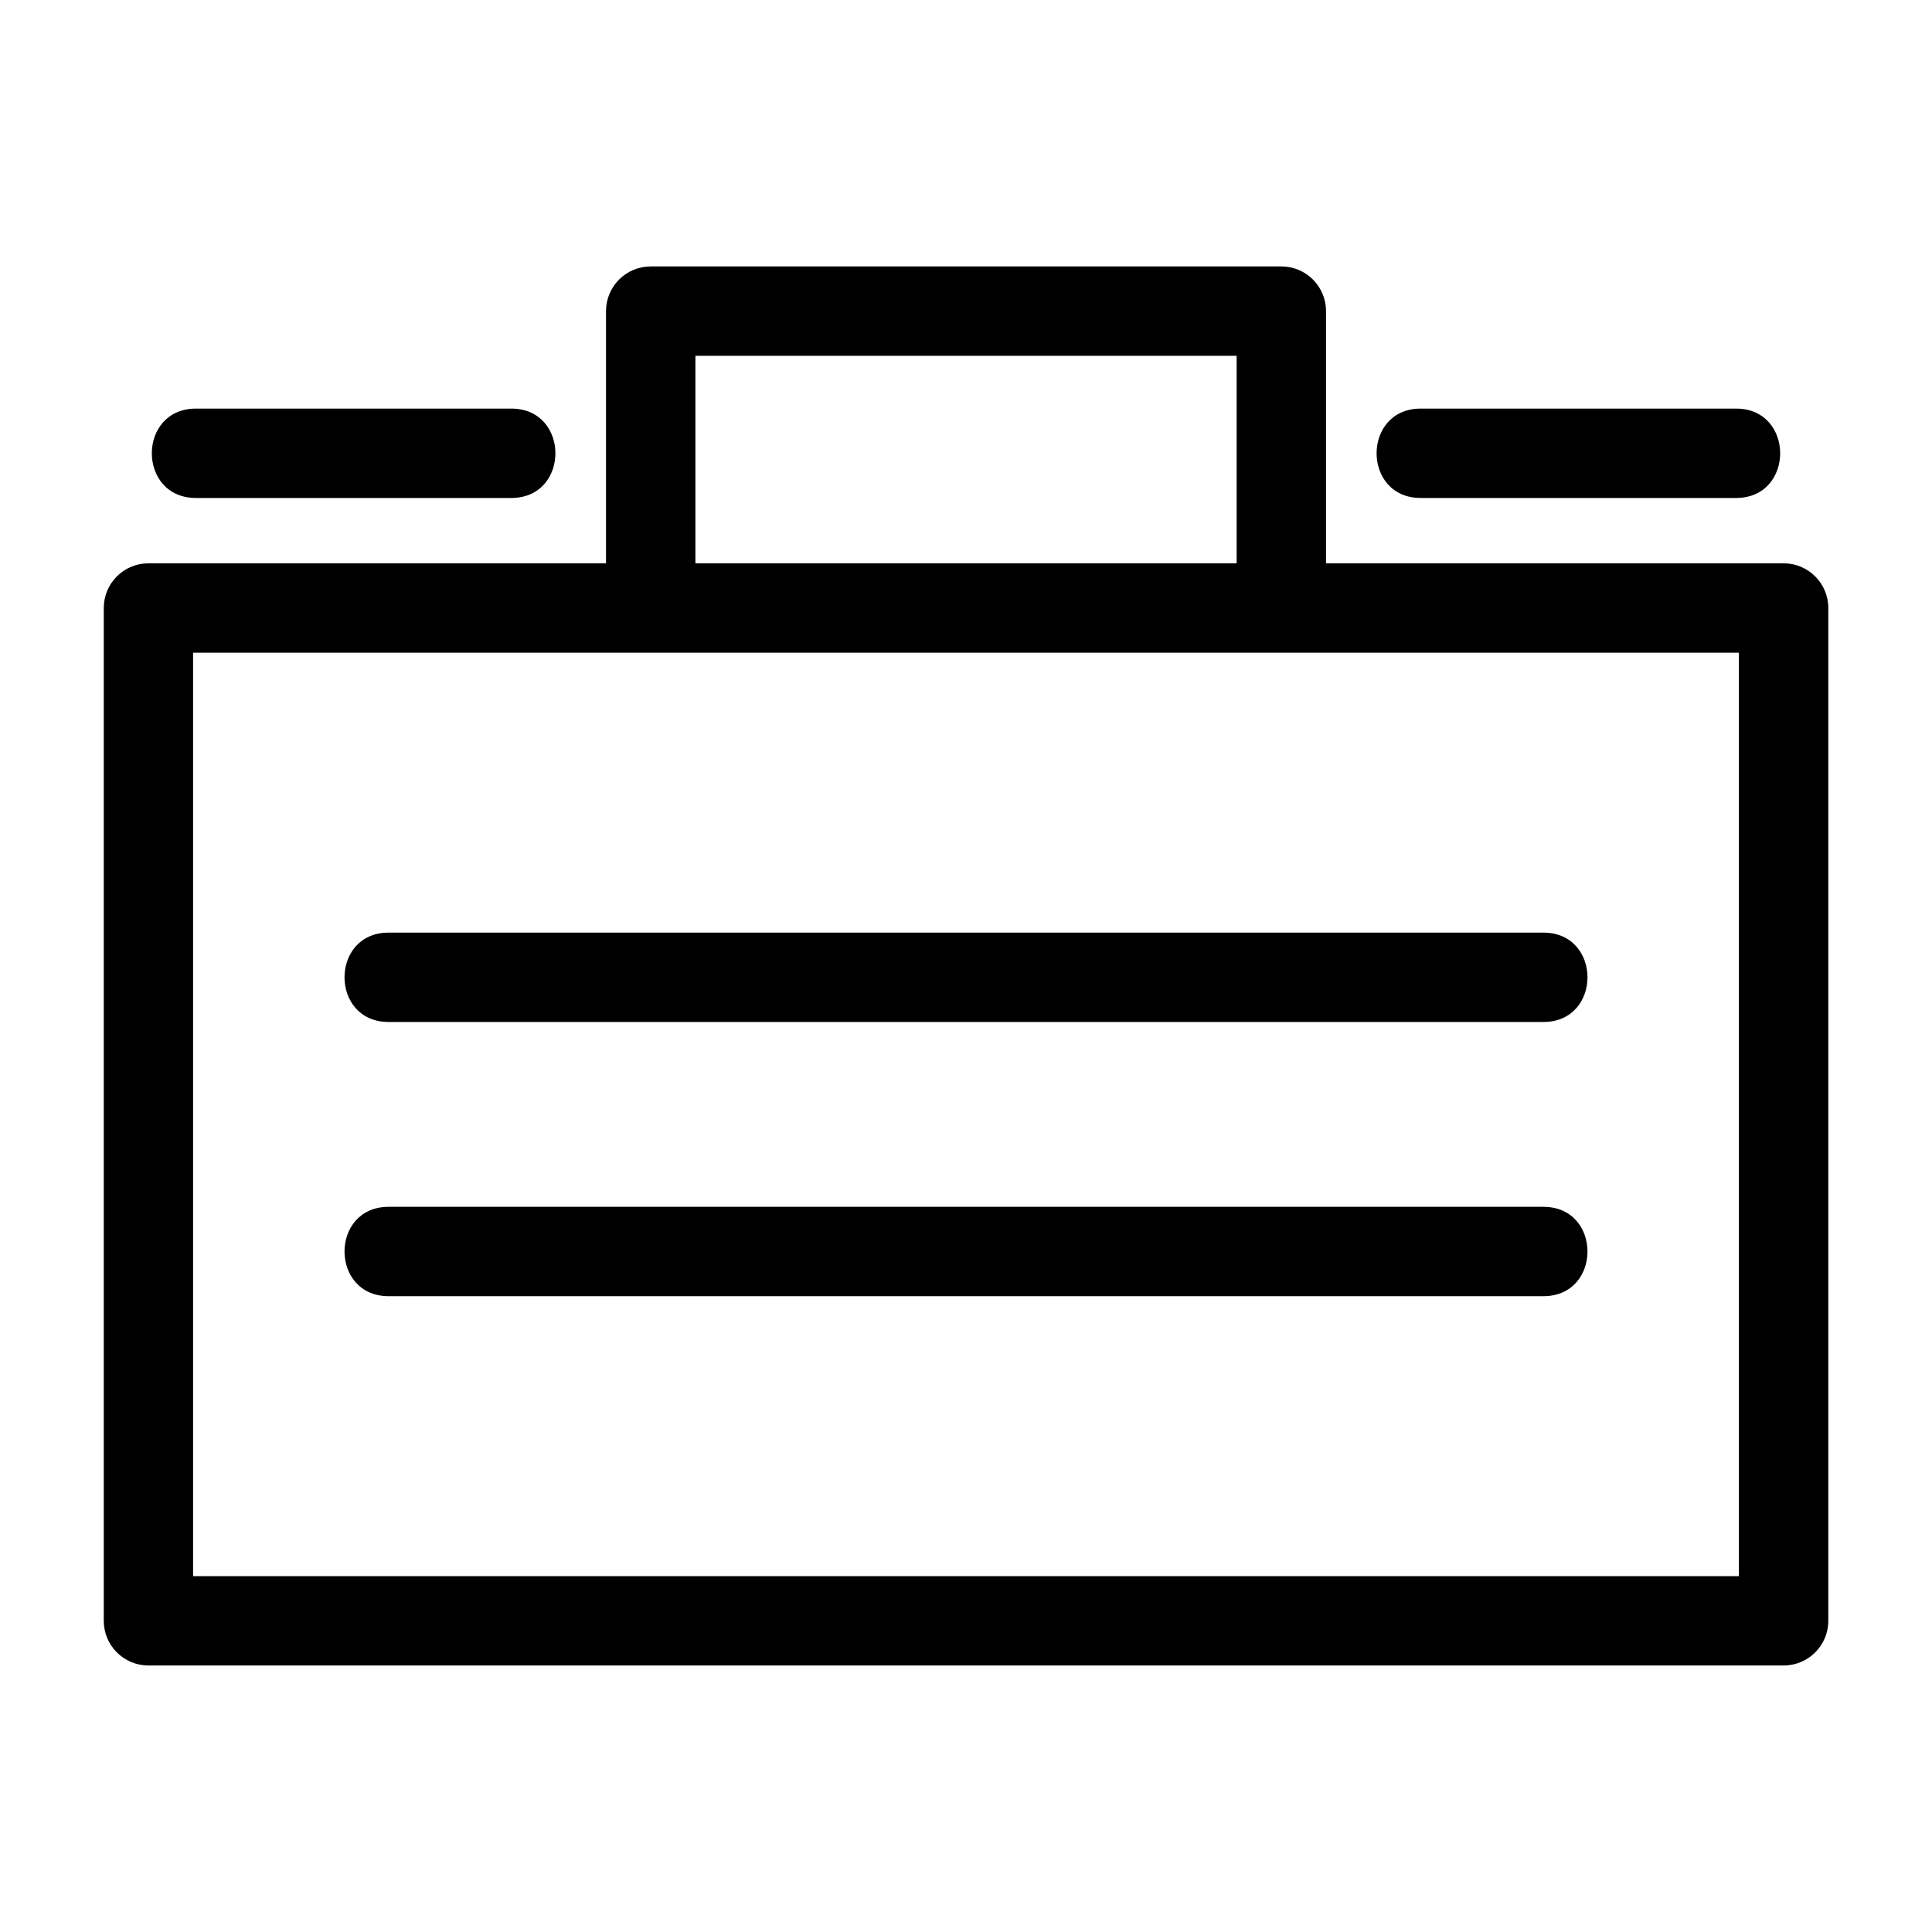
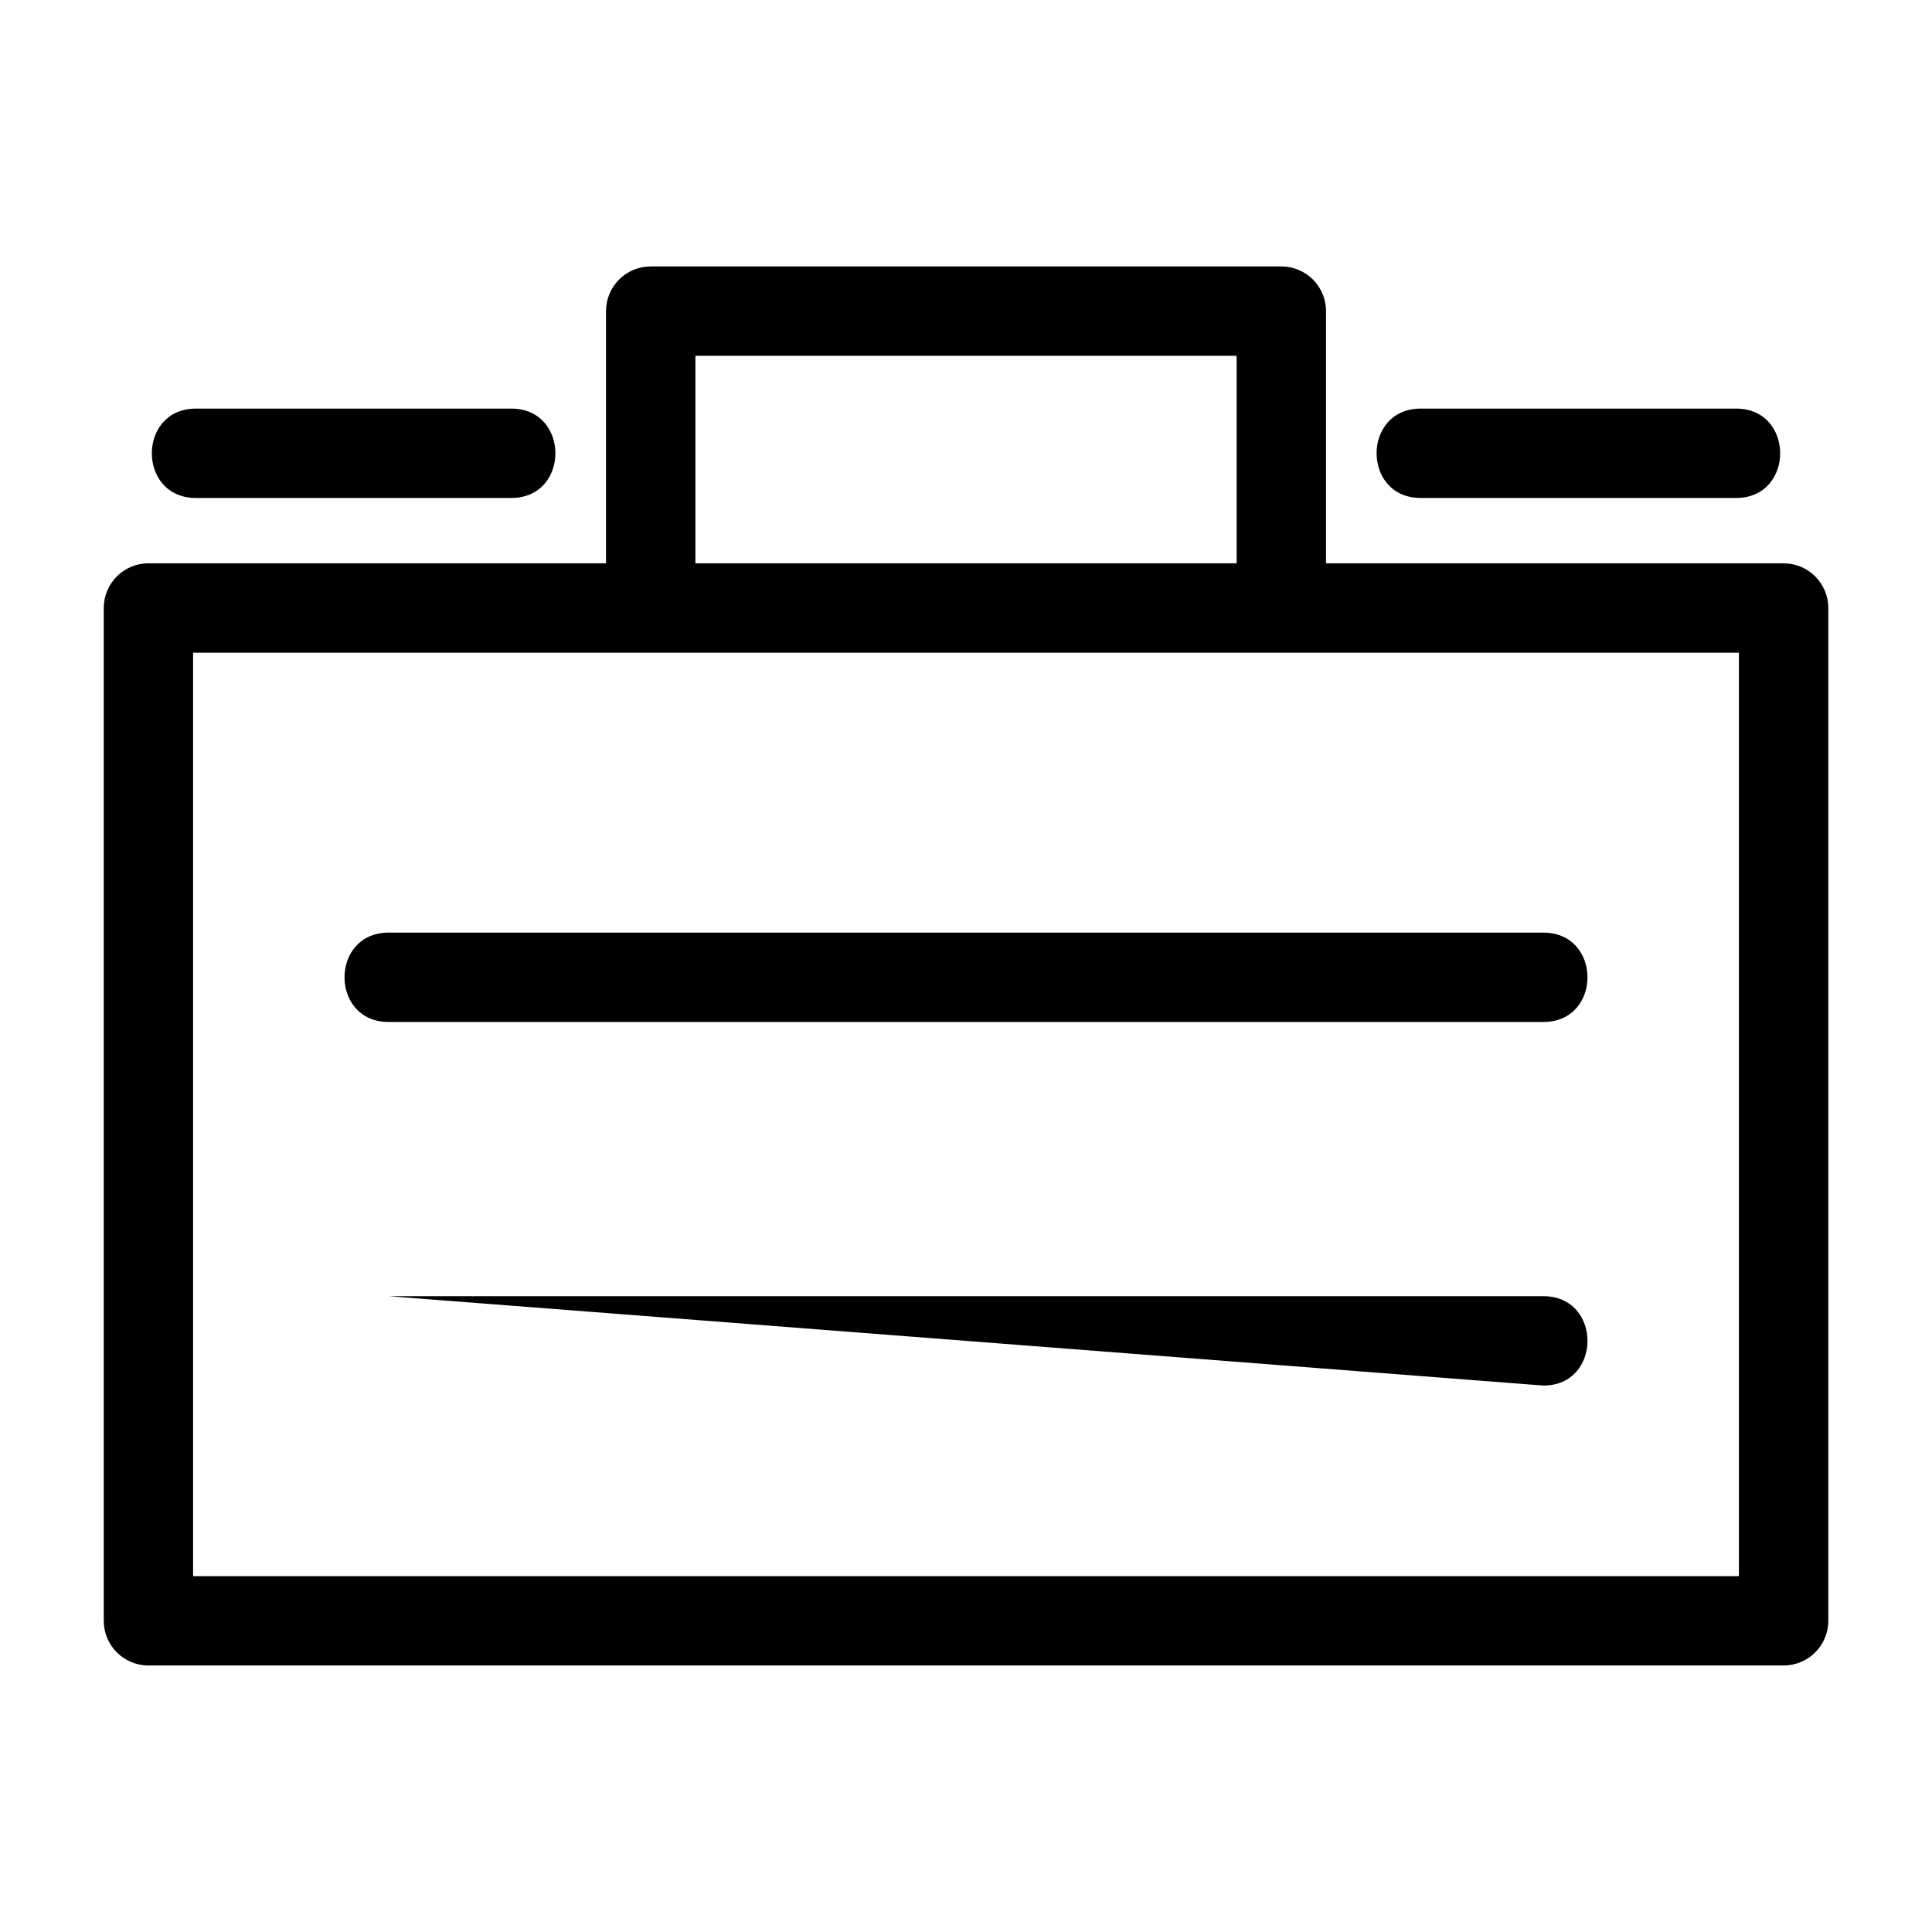
<svg xmlns="http://www.w3.org/2000/svg" fill="#000000" width="800px" height="800px" version="1.1" viewBox="144 144 512 512">
-   <path d="m195.17 561.69h409.66v-244.71h-409.66zm408.9-309.41c15.59 0 15.59 23.688 0 23.688h-83.559c-15.598 0-15.598-23.688 0-23.688zm-408.14 23.688c-15.59 0-15.59-23.688 0-23.688h83.559c15.598 0 15.598 23.688 0 23.688zm275.79 17.316v-54.988h-143.43v54.988zm-167.12 0v-66.836c0-6.539 5.309-11.84 11.848-11.84h167.12c6.539 0 11.84 5.301 11.84 11.84v66.836h121.27c6.539 0 11.84 5.309 11.84 11.848v268.4c0 6.539-5.301 11.84-11.84 11.84h-433.34c-6.539 0-11.84-5.301-11.84-11.84v-268.4c0-6.539 5.301-11.848 11.84-11.848zm-57.602 194.22c-15.598 0-15.598-23.684 0-23.684h306.01c15.59 0 15.59 23.684 0 23.684zm0-72.668c-15.598 0-15.598-23.684 0-23.684h306.01c15.59 0 15.59 23.684 0 23.684z" />
+   <path d="m195.17 561.69h409.66v-244.71h-409.66zm408.9-309.41c15.59 0 15.59 23.688 0 23.688h-83.559c-15.598 0-15.598-23.688 0-23.688zm-408.14 23.688c-15.59 0-15.59-23.688 0-23.688h83.559c15.598 0 15.598 23.688 0 23.688zm275.79 17.316v-54.988h-143.43v54.988zm-167.12 0v-66.836c0-6.539 5.309-11.84 11.848-11.84h167.12c6.539 0 11.84 5.301 11.84 11.84v66.836h121.27c6.539 0 11.84 5.309 11.84 11.848v268.4c0 6.539-5.301 11.84-11.84 11.84h-433.34c-6.539 0-11.84-5.301-11.84-11.84v-268.4c0-6.539 5.301-11.848 11.84-11.848zm-57.602 194.22h306.01c15.59 0 15.59 23.684 0 23.684zm0-72.668c-15.598 0-15.598-23.684 0-23.684h306.01c15.59 0 15.59 23.684 0 23.684z" />
</svg>